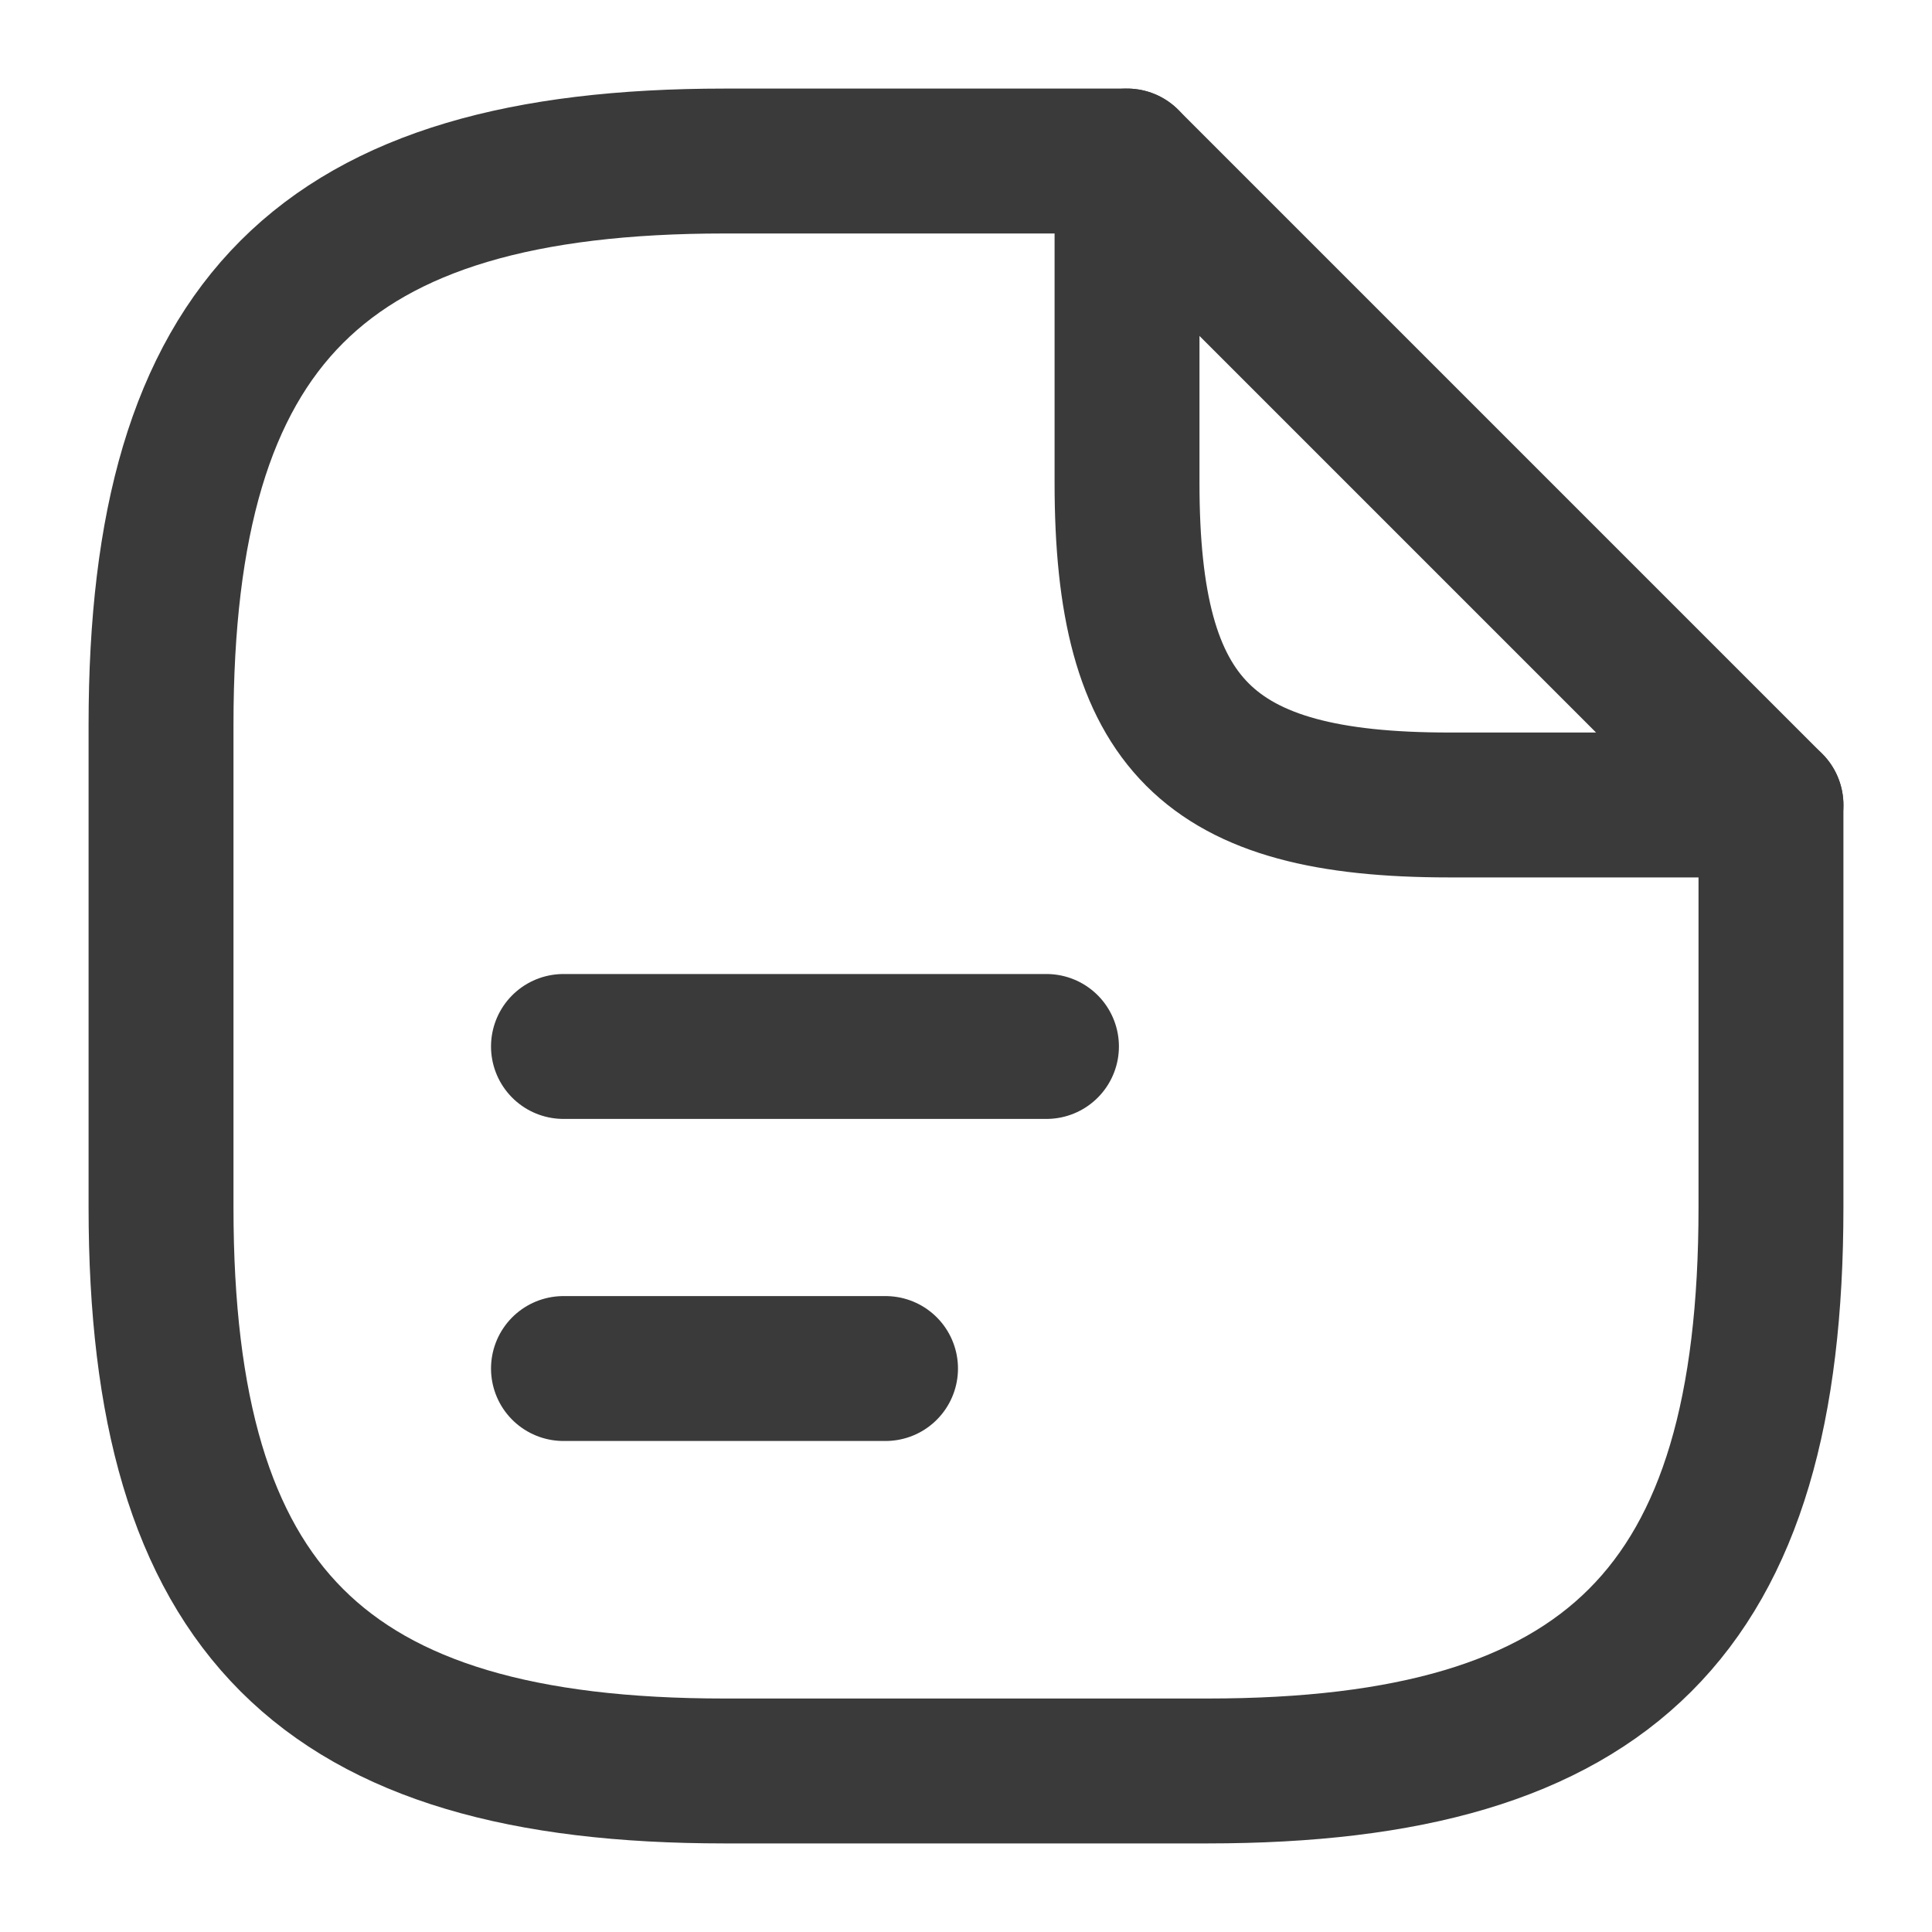
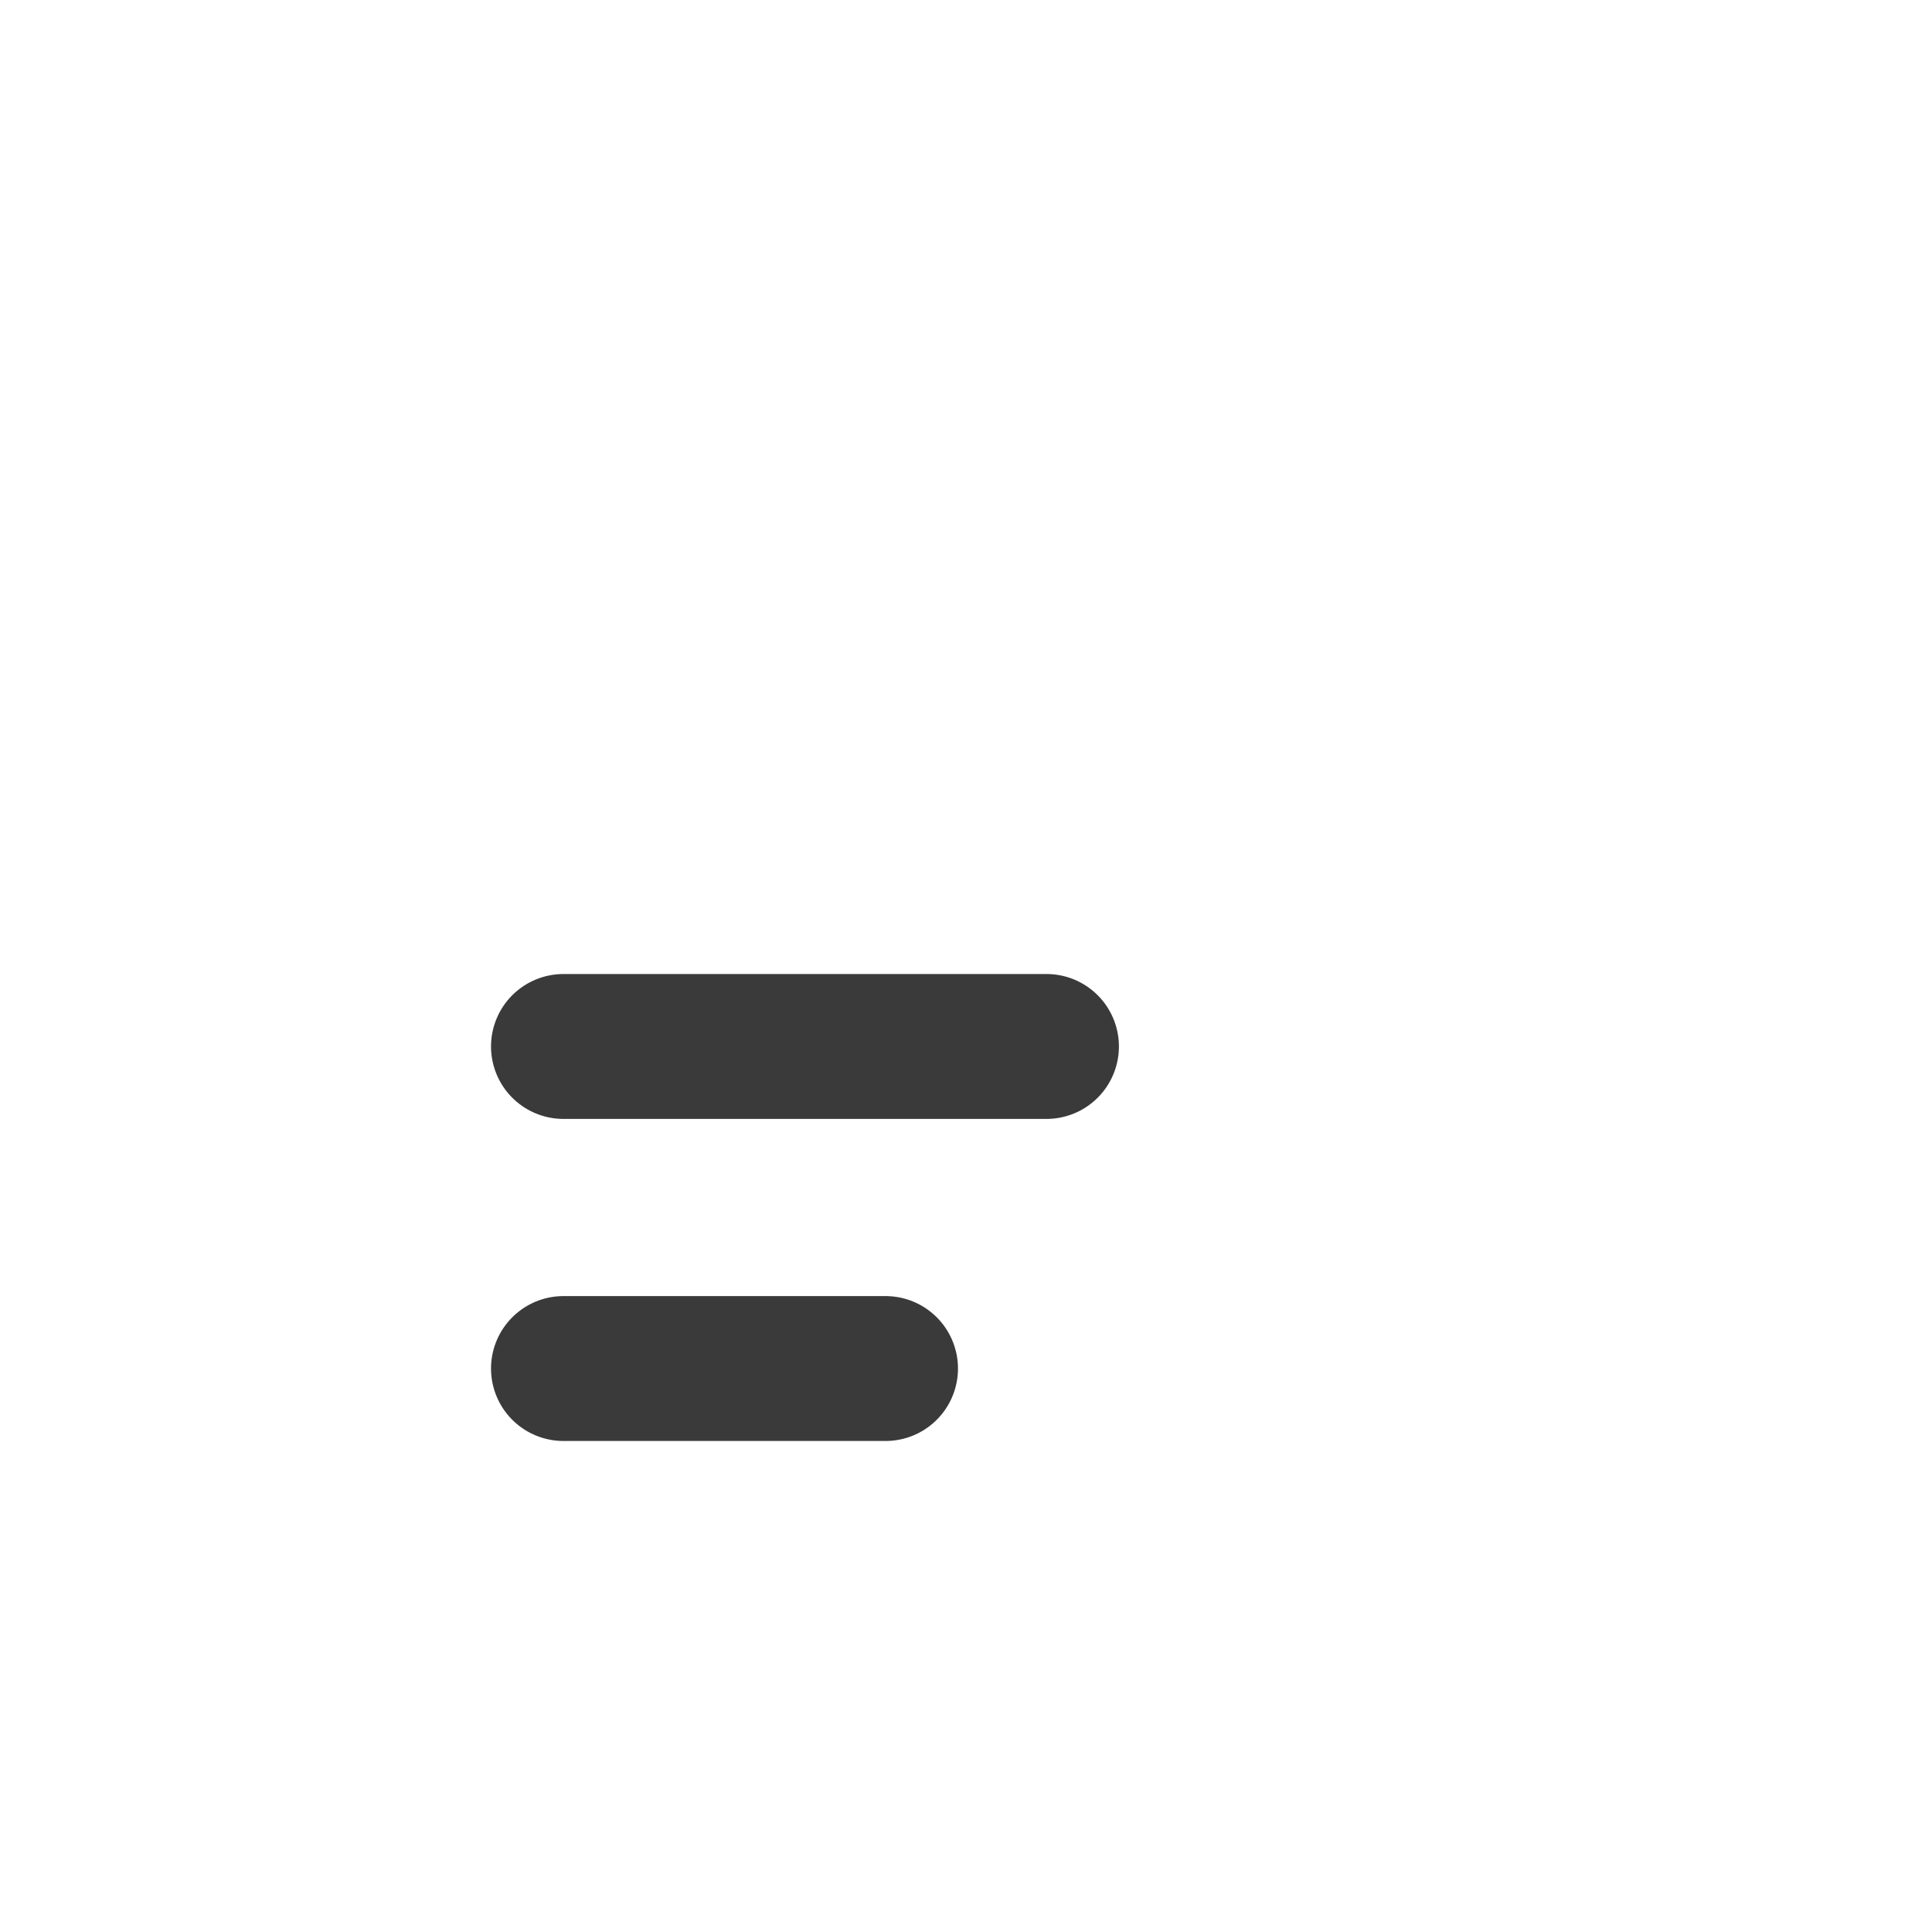
<svg xmlns="http://www.w3.org/2000/svg" width="20" height="20" viewBox="0 0 20 20" fill="none">
-   <path d="M18.333 8.333V12.5C18.333 16.667 16.667 18.333 12.5 18.333H7.5C3.333 18.333 1.667 16.667 1.667 12.5V7.5C1.667 3.333 3.333 1.667 7.5 1.667H11.667" stroke="#3A3A3A" stroke-width="1.5" stroke-linecap="round" stroke-linejoin="round" />
-   <path d="M18.333 8.333H15C12.5 8.333 11.667 7.5 11.667 5V1.667L18.333 8.333Z" stroke="#3A3A3A" stroke-width="1.5" stroke-linecap="round" stroke-linejoin="round" />
  <path d="M5.833 10.833H10.833" stroke="#3A3A3A" stroke-width="1.5" stroke-linecap="round" stroke-linejoin="round" />
  <path d="M5.833 14.167H9.167" stroke="#3A3A3A" stroke-width="1.5" stroke-linecap="round" stroke-linejoin="round" />
</svg>